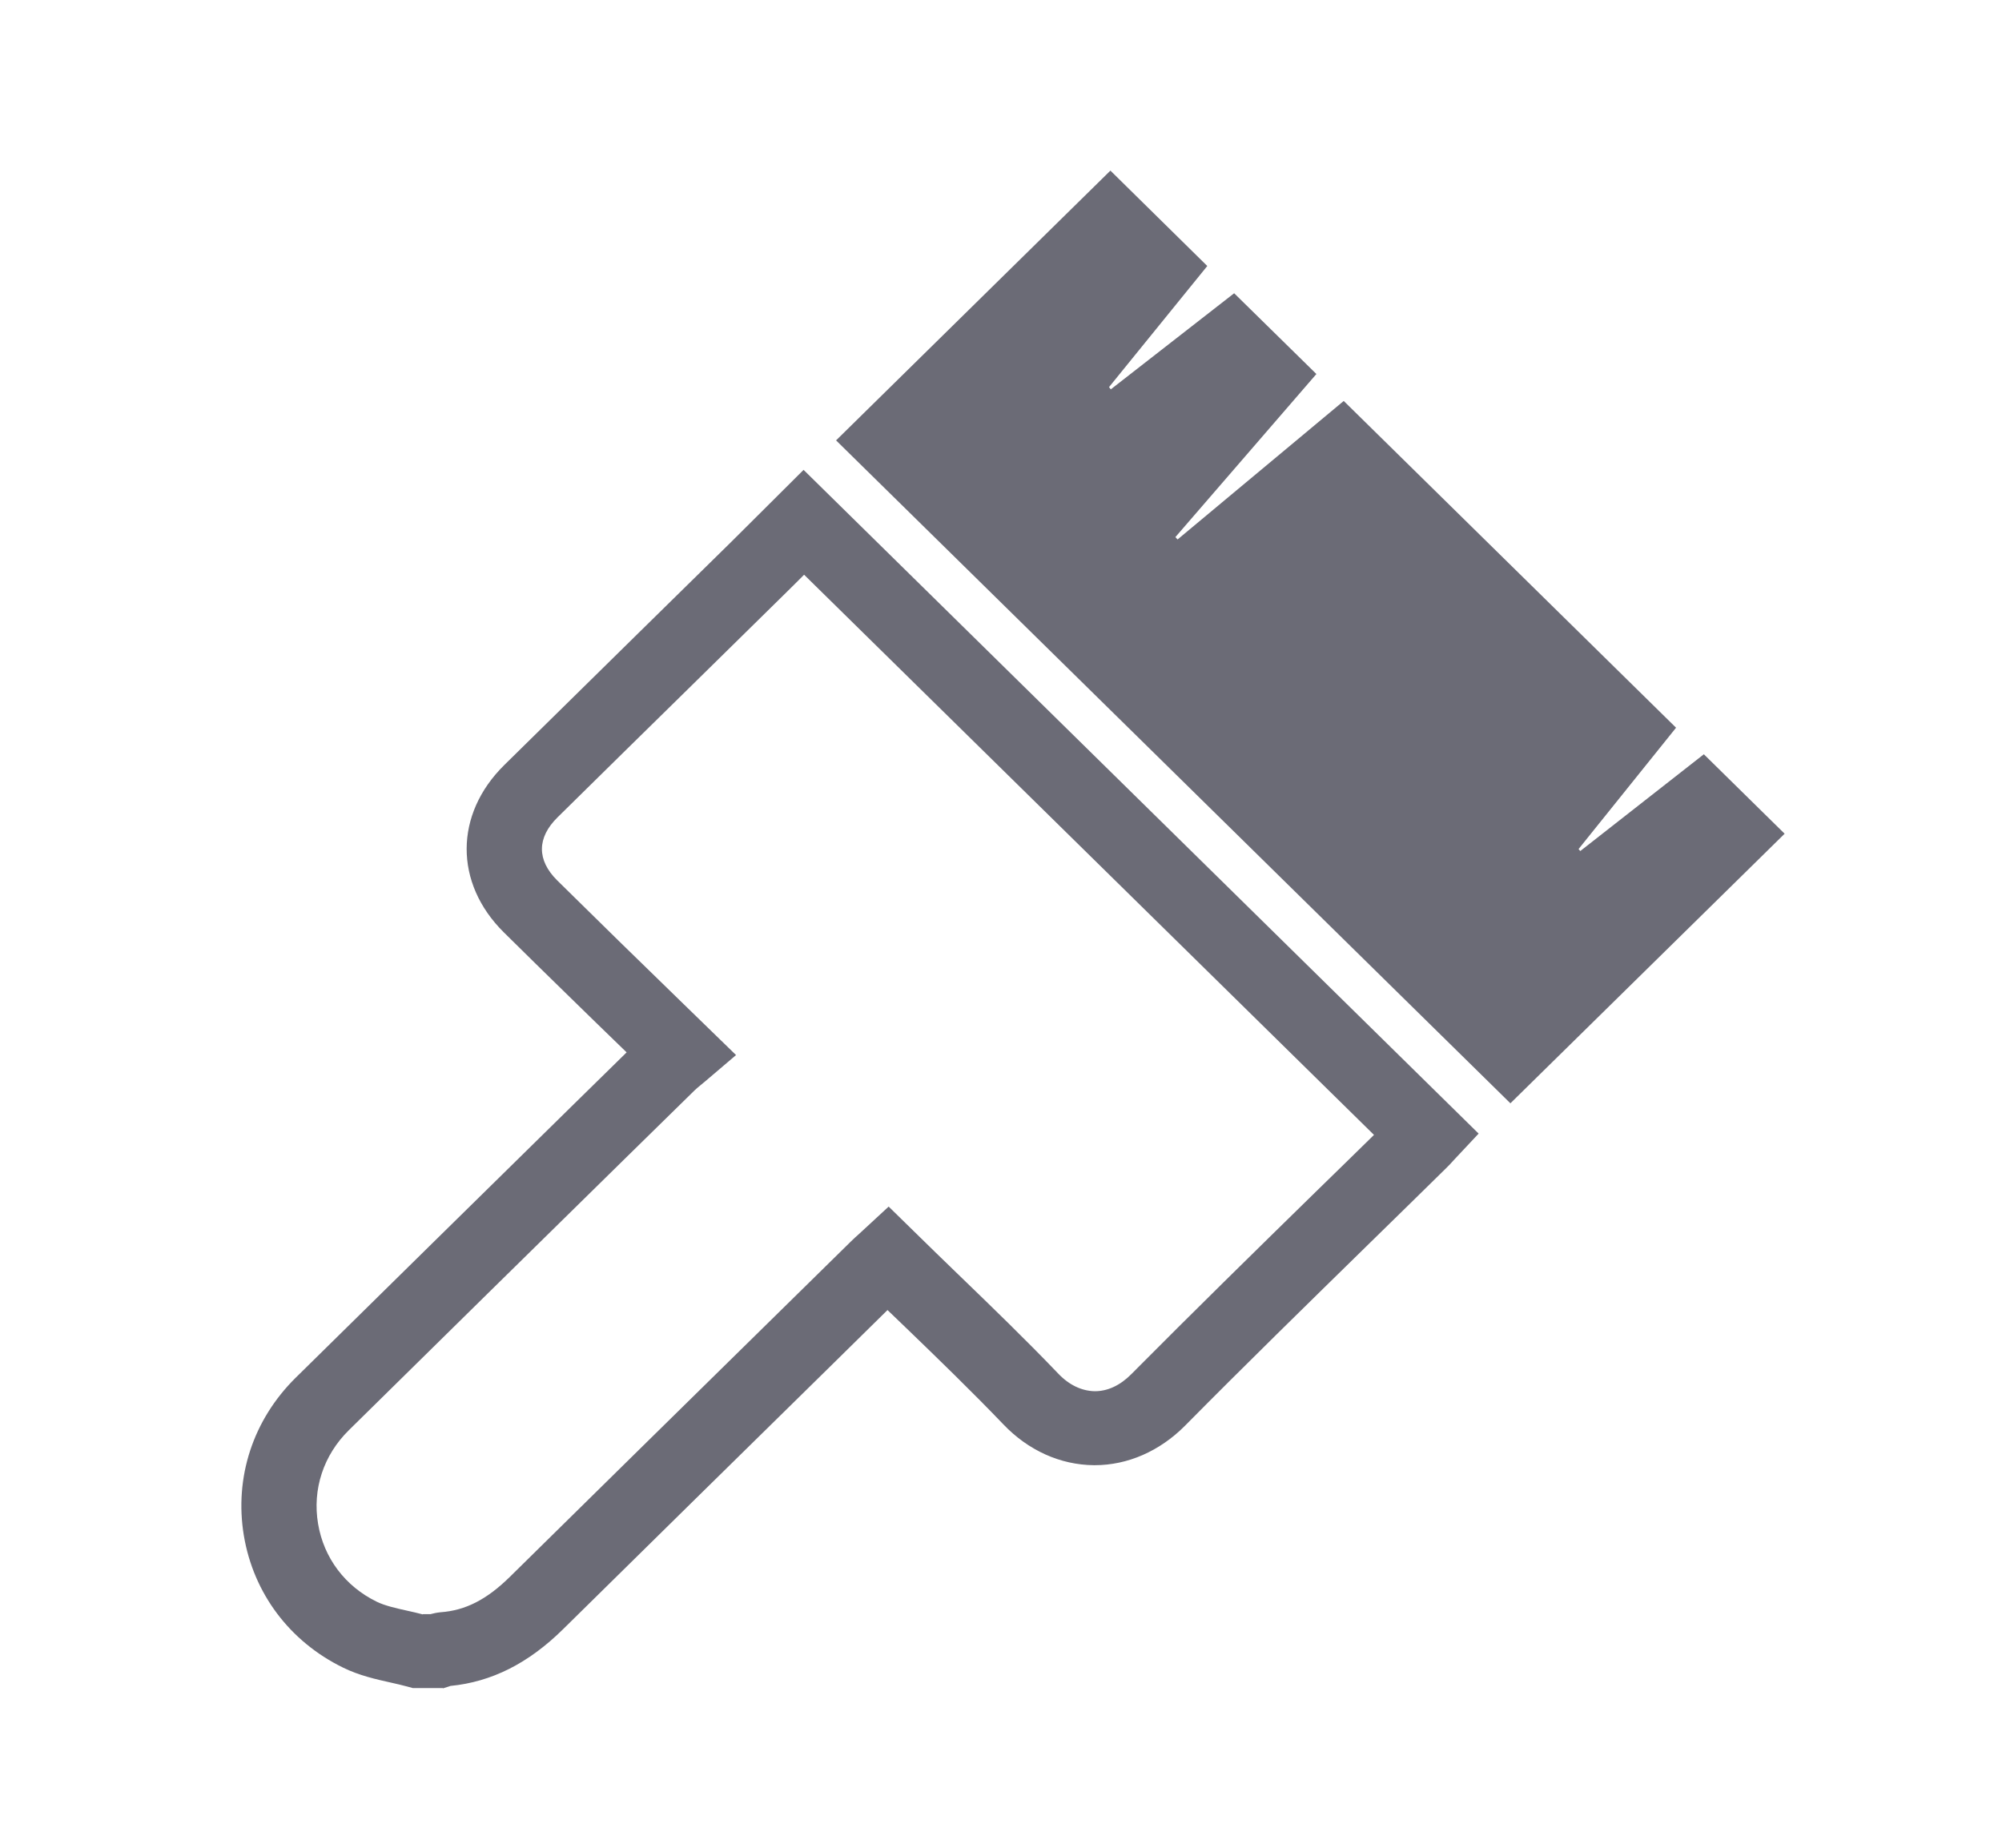
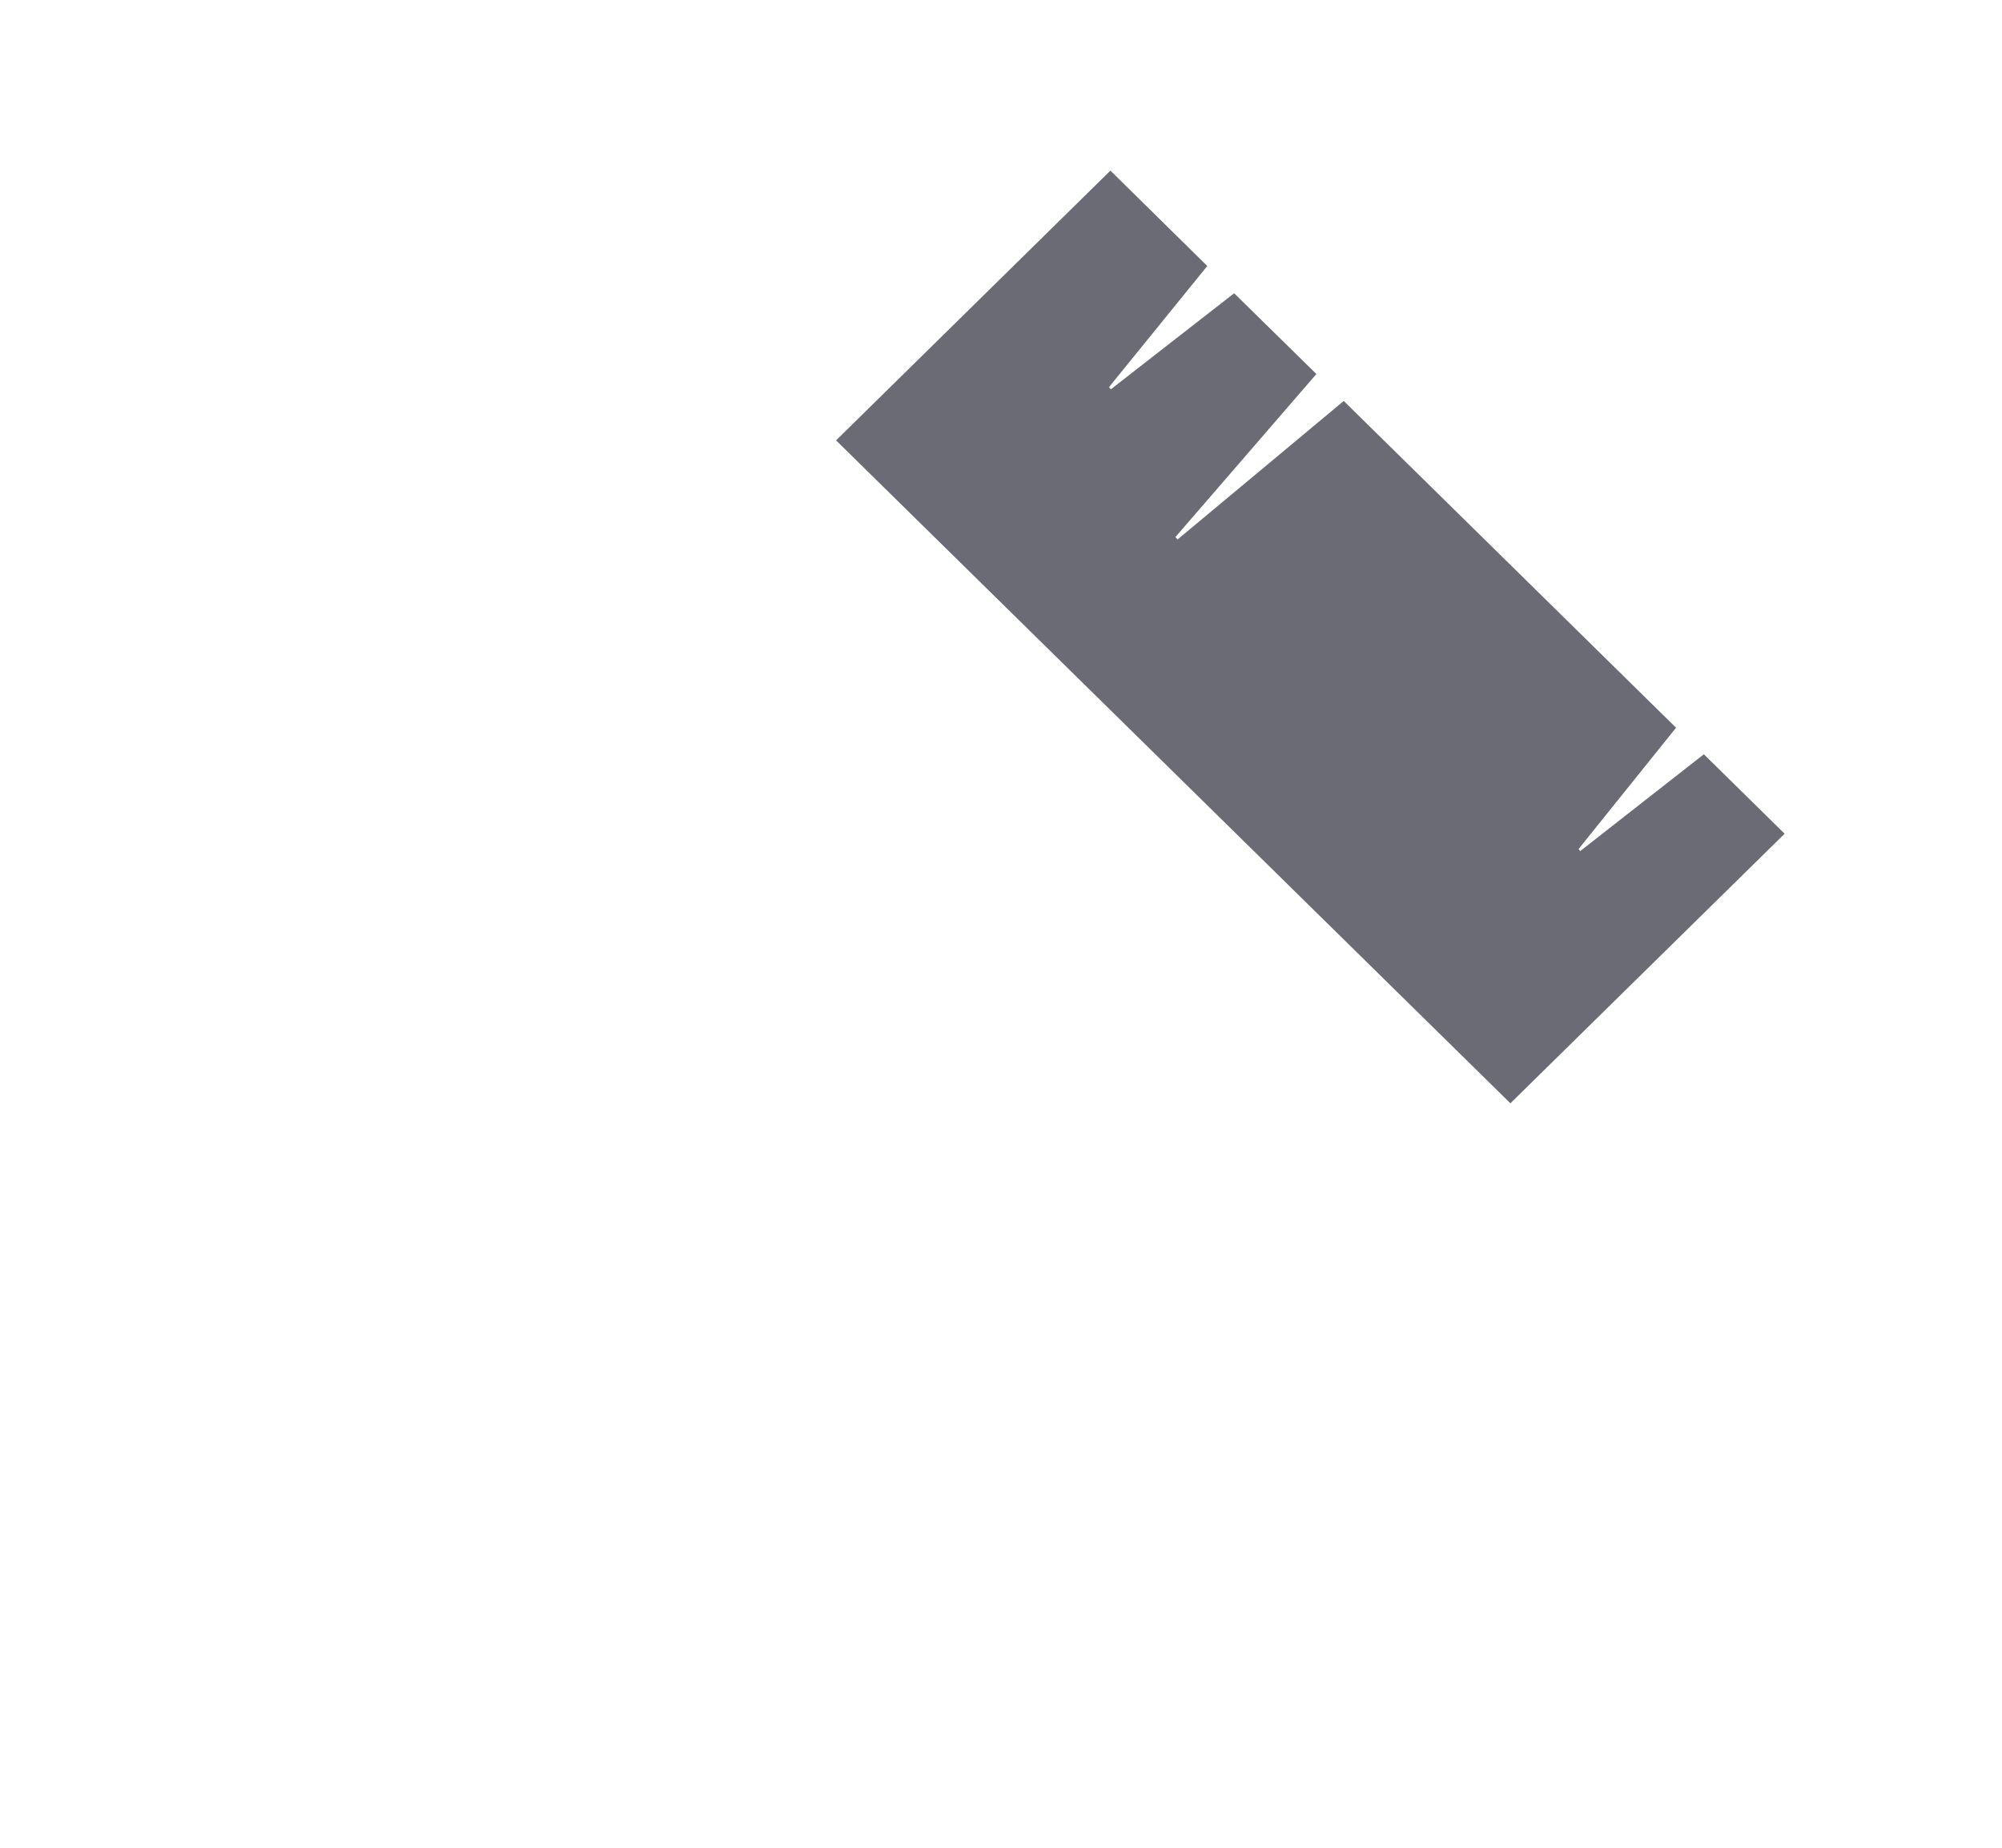
<svg xmlns="http://www.w3.org/2000/svg" width="26" height="24" viewBox="0 0 26 24" fill="none">
-   <path d="M5.754 21.926H5.361L5.296 21.908C5.224 21.888 5.151 21.872 5.077 21.855C4.885 21.812 4.667 21.764 4.457 21.661C3.762 21.322 3.293 20.696 3.167 19.946C3.041 19.188 3.287 18.44 3.841 17.894C5.042 16.711 6.244 15.529 7.446 14.348L8.138 13.669C7.874 13.412 7.614 13.162 7.357 12.909C7.084 12.643 6.812 12.376 6.541 12.108C5.898 11.47 5.9 10.577 6.549 9.937C7.129 9.365 7.711 8.794 8.292 8.222L9.487 7.048C9.631 6.906 9.774 6.763 9.912 6.625L10.436 6.103L19.203 14.724L18.875 15.074C18.852 15.1 18.817 15.139 18.779 15.175C18.445 15.504 18.109 15.832 17.775 16.159C16.988 16.93 16.173 17.726 15.387 18.521C15.06 18.849 14.645 19.031 14.218 19.031H14.205C13.77 19.027 13.353 18.839 13.03 18.5C12.619 18.071 12.18 17.646 11.754 17.235C11.678 17.162 11.603 17.089 11.526 17.016L10.748 17.782C9.603 18.907 8.457 20.033 7.313 21.161C6.863 21.605 6.384 21.846 5.85 21.898C5.841 21.901 5.834 21.904 5.827 21.906L5.752 21.93L5.754 21.926ZM5.492 20.966H5.59C5.626 20.956 5.671 20.946 5.722 20.941C6.045 20.918 6.323 20.776 6.624 20.479C7.768 19.351 8.914 18.226 10.06 17.099L11.052 16.124C11.086 16.091 11.121 16.058 11.158 16.026L11.541 15.672L11.875 15.999C12.063 16.184 12.252 16.367 12.439 16.548C12.871 16.965 13.319 17.398 13.742 17.84C13.883 17.989 14.048 18.067 14.216 18.07H14.221C14.386 18.07 14.548 17.994 14.691 17.85C15.484 17.051 16.301 16.25 17.091 15.477C17.342 15.232 17.594 14.987 17.844 14.741L10.443 7.465C10.357 7.552 10.268 7.639 10.179 7.727L8.983 8.903C8.401 9.474 7.82 10.045 7.24 10.617C6.972 10.882 6.971 11.171 7.235 11.434C7.505 11.7 7.774 11.965 8.045 12.23C8.317 12.495 8.589 12.761 8.867 13.031L9.559 13.704L9.161 14.043C9.135 14.065 9.113 14.084 9.091 14.101C9.065 14.123 9.042 14.141 9.022 14.161L8.136 15.03C6.934 16.211 5.732 17.392 4.532 18.575C4.201 18.9 4.055 19.344 4.131 19.793C4.205 20.235 4.482 20.604 4.892 20.804C4.998 20.856 5.14 20.888 5.293 20.922C5.359 20.936 5.426 20.952 5.49 20.969L5.492 20.966Z" fill="#6B6B76" />
  <path d="M19.615 14.33C16.694 11.458 13.766 8.58 10.858 5.72C12.043 4.554 13.238 3.379 14.421 2.216C14.817 2.606 15.24 3.023 15.679 3.455C15.261 3.971 14.832 4.499 14.403 5.028L14.426 5.057C14.965 4.637 15.502 4.218 16.028 3.809C16.384 4.158 16.739 4.506 17.096 4.858C16.497 5.551 15.882 6.263 15.265 6.976L15.293 7.007C16.017 6.403 16.74 5.8 17.451 5.208C18.887 6.62 20.316 8.026 21.767 9.452C21.358 9.961 20.93 10.495 20.501 11.028L20.523 11.054C21.061 10.632 21.6 10.211 22.128 9.797C22.489 10.153 22.84 10.498 23.177 10.829C21.998 11.988 20.804 13.163 19.613 14.333L19.615 14.33Z" fill="#6B6B76" />
</svg>